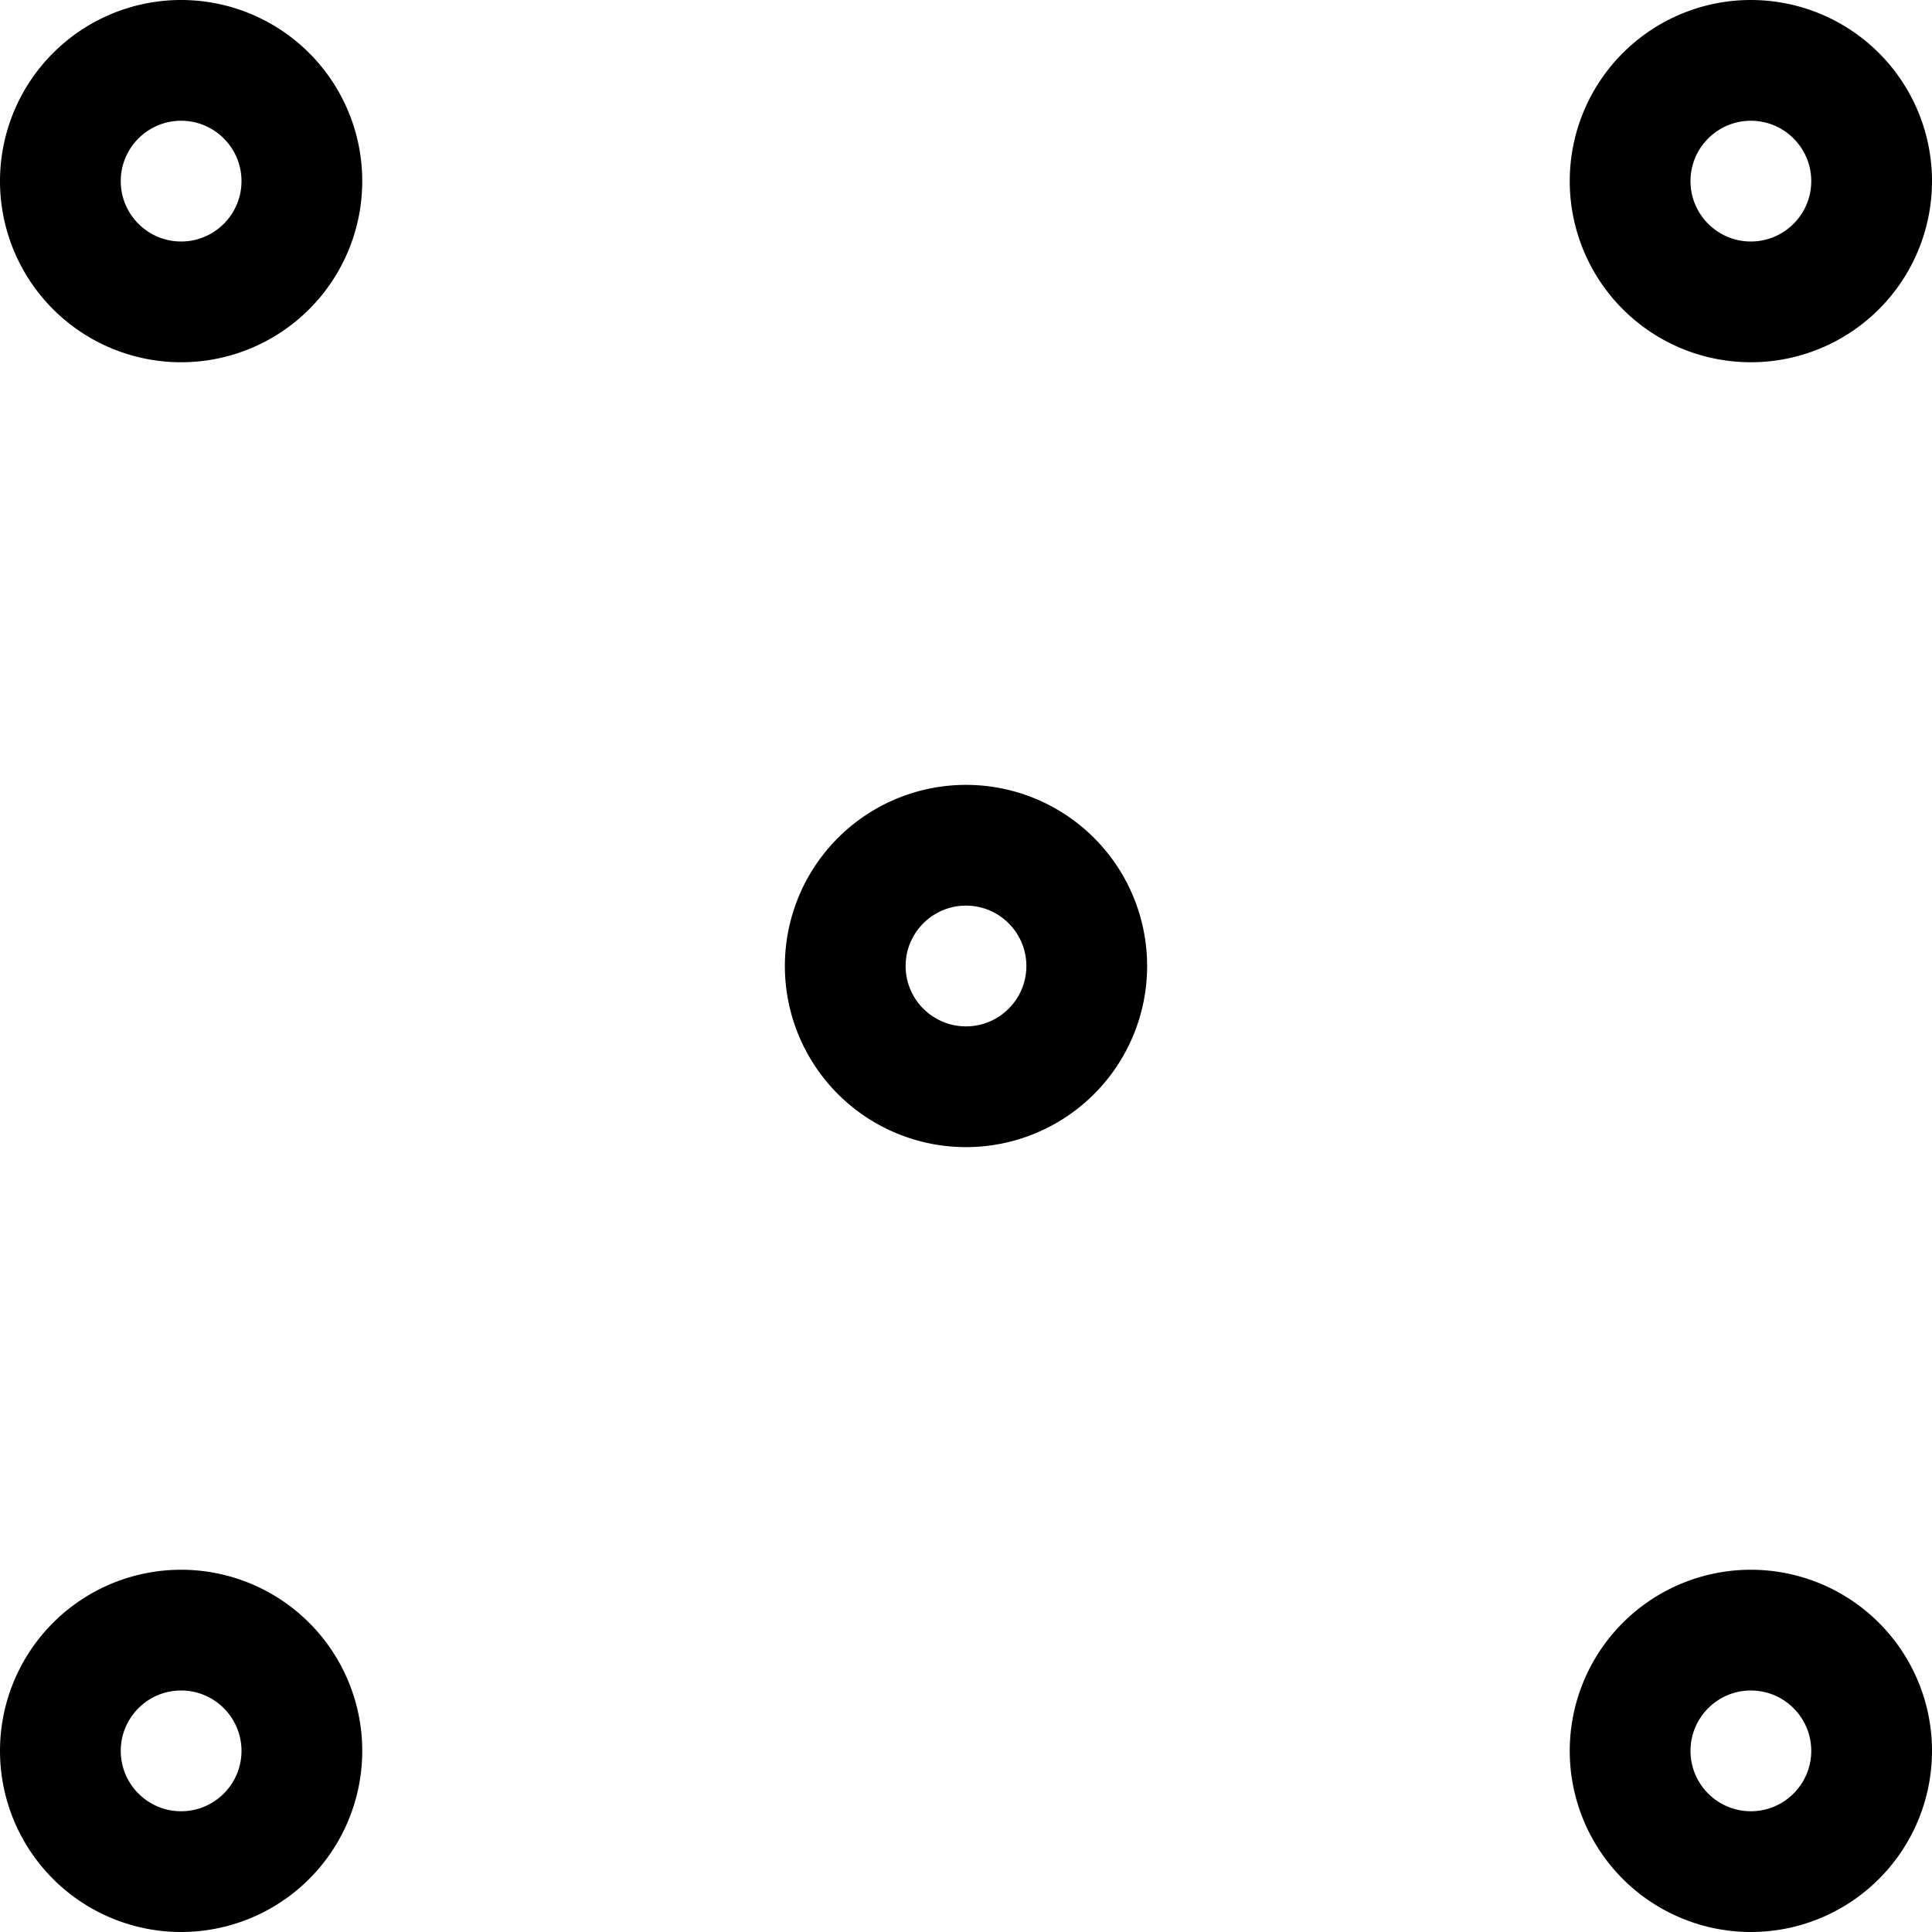
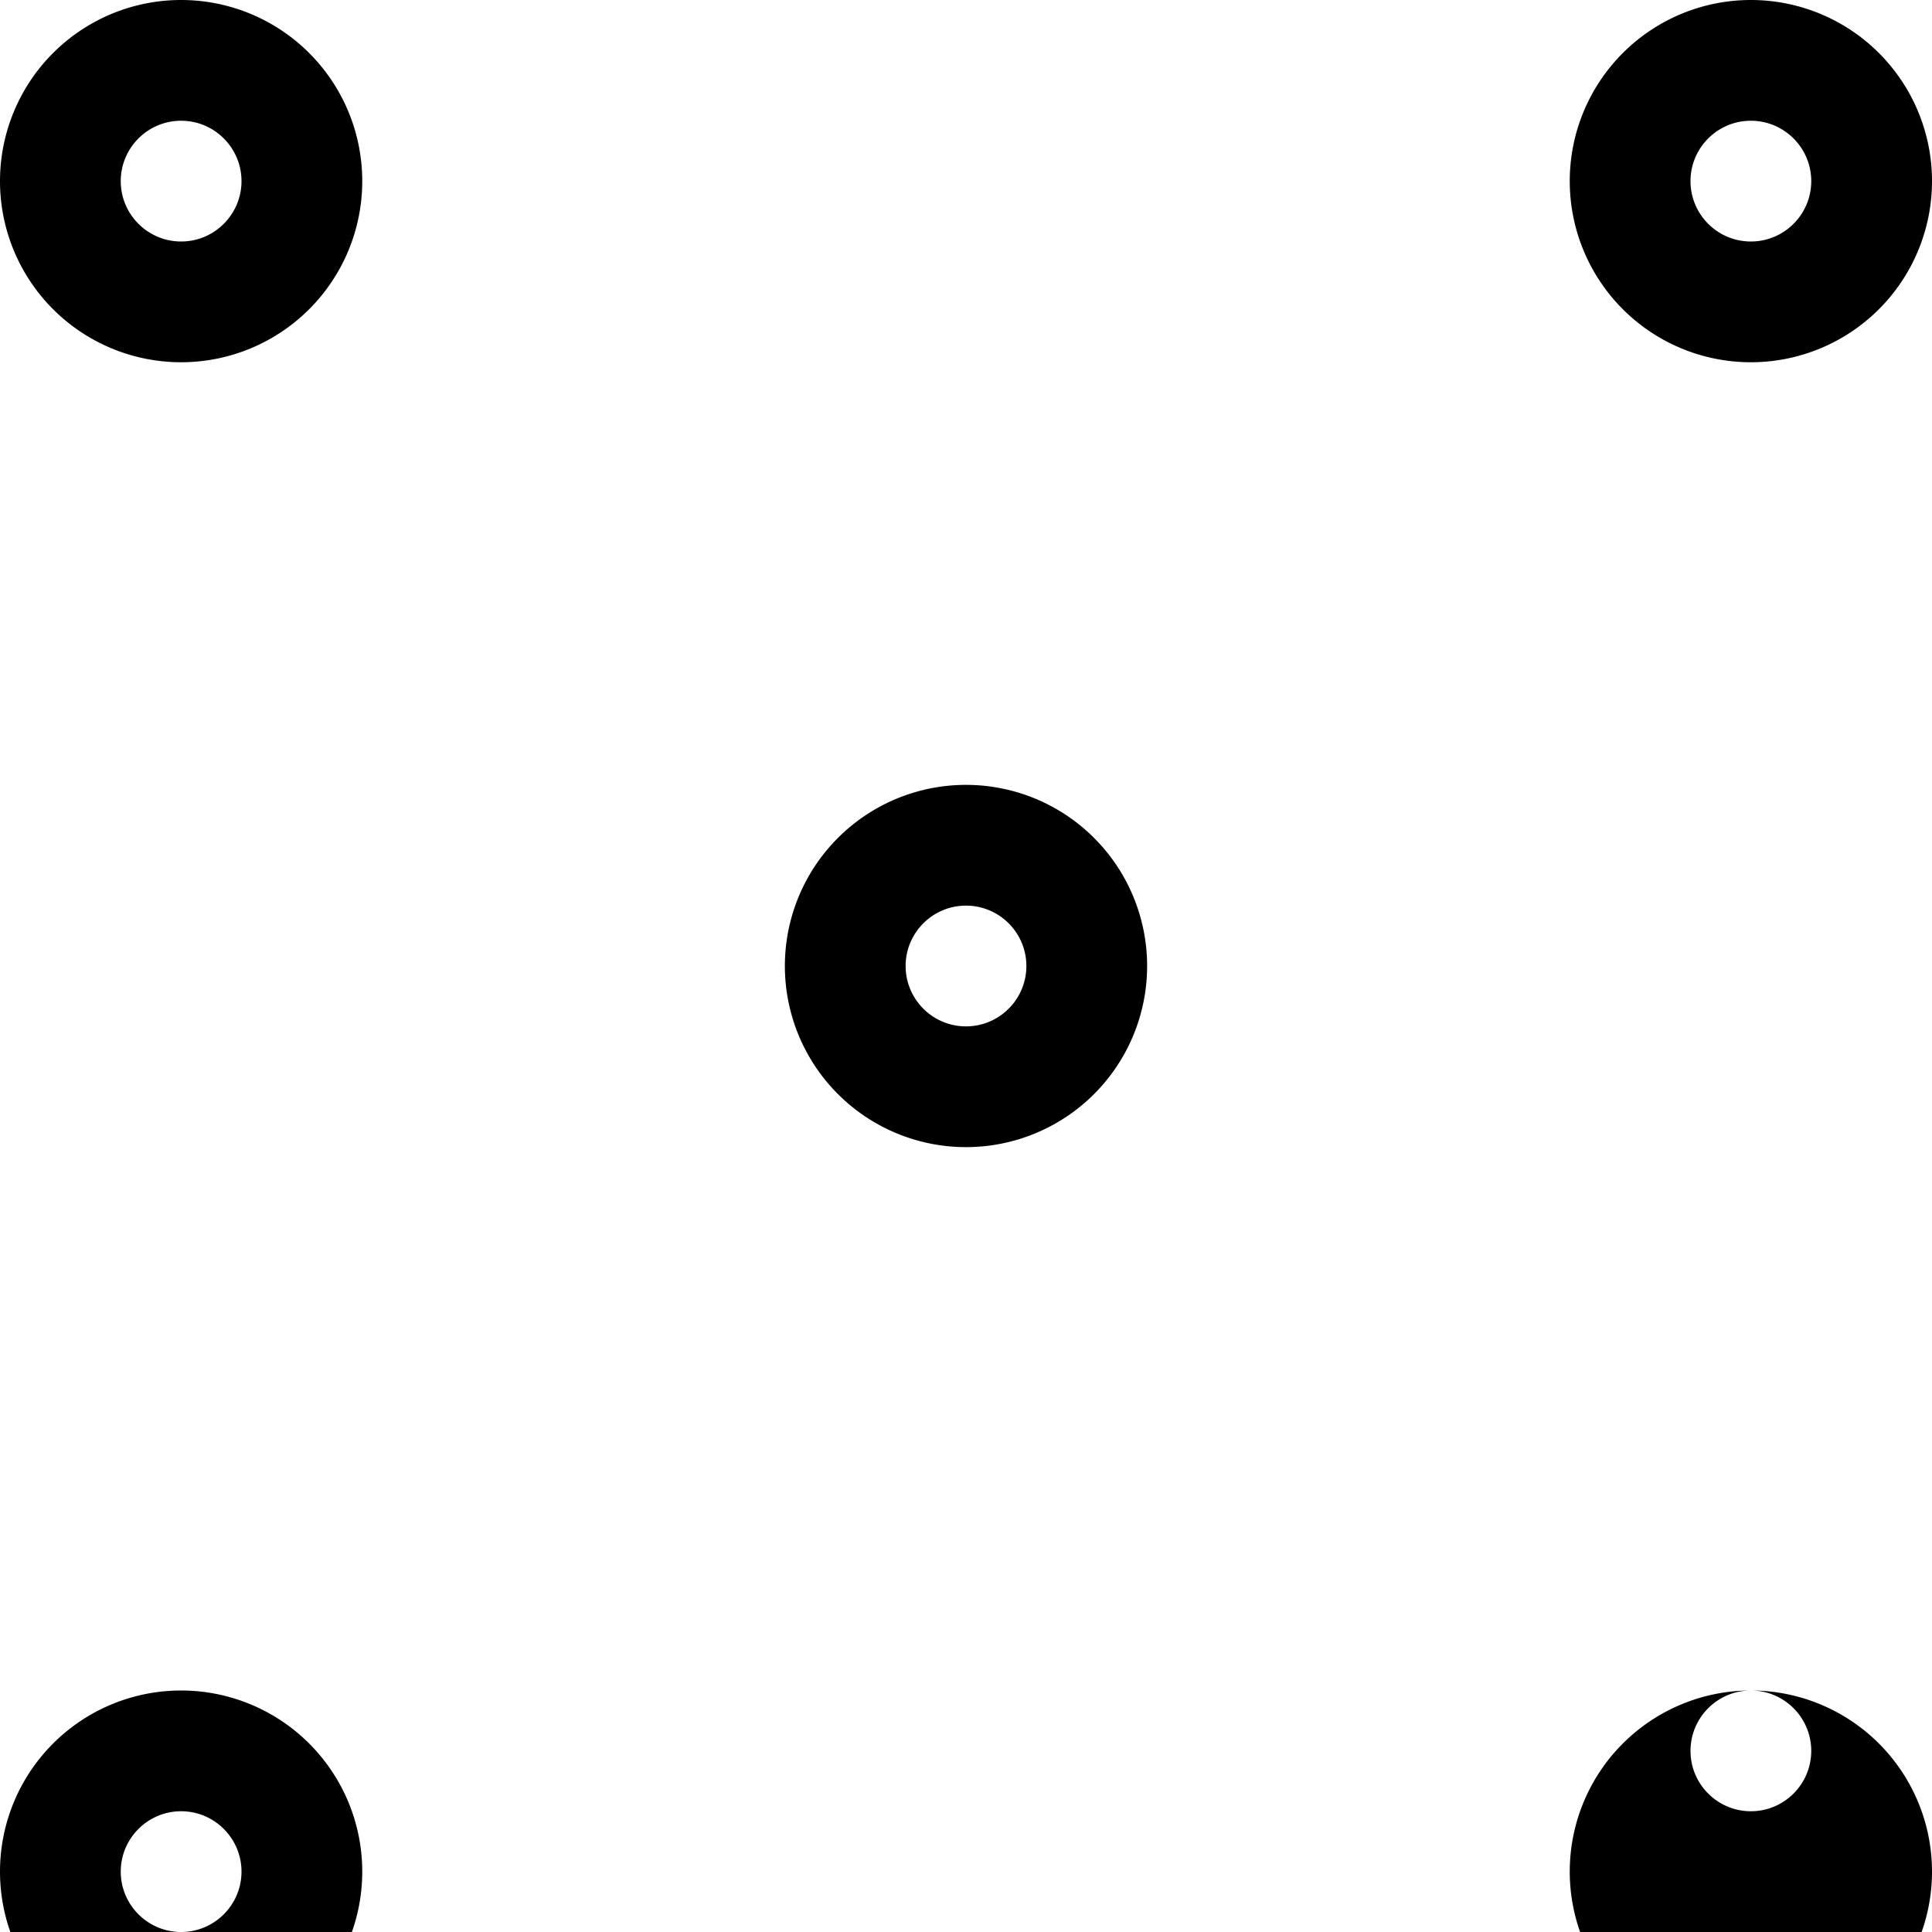
<svg xmlns="http://www.w3.org/2000/svg" viewBox="0 0 64 64">
-   <path d="m32 30c1.103 0 2 .897 2 2s-.897 2-2 2-2-.897-2-2 .897-2 2-2m0-4a6 6 0 1 0 0 12 6 6 0 0 0 0-12zm26-22c1.103 0 2 .897 2 2s-.897 2-2 2-2-.897-2-2 .897-2 2-2m0-4a6 6 0 1 0 0 12 6 6 0 0 0 0-12zm-52 4c1.103 0 2 .897 2 2s-.897 2-2 2-2-.897-2-2 .897-2 2-2m0-4a6 6 0 1 0 0 12 6 6 0 0 0 0-12zm52 56c1.103 0 2 .897 2 2s-.897 2-2 2-2-.897-2-2 .897-2 2-2m0-4a6 6 0 1 0 0 12 6 6 0 0 0 0-12zm-52 4c1.103 0 2 .897 2 2s-.897 2-2 2-2-.897-2-2 .897-2 2-2m0-4a6 6 0 1 0 0 12 6 6 0 0 0 0-12z" />
+   <path d="m32 30c1.103 0 2 .897 2 2s-.897 2-2 2-2-.897-2-2 .897-2 2-2m0-4a6 6 0 1 0 0 12 6 6 0 0 0 0-12zm26-22c1.103 0 2 .897 2 2s-.897 2-2 2-2-.897-2-2 .897-2 2-2m0-4a6 6 0 1 0 0 12 6 6 0 0 0 0-12zm-52 4c1.103 0 2 .897 2 2s-.897 2-2 2-2-.897-2-2 .897-2 2-2m0-4a6 6 0 1 0 0 12 6 6 0 0 0 0-12zm52 56c1.103 0 2 .897 2 2s-.897 2-2 2-2-.897-2-2 .897-2 2-2a6 6 0 1 0 0 12 6 6 0 0 0 0-12zm-52 4c1.103 0 2 .897 2 2s-.897 2-2 2-2-.897-2-2 .897-2 2-2m0-4a6 6 0 1 0 0 12 6 6 0 0 0 0-12z" />
</svg>